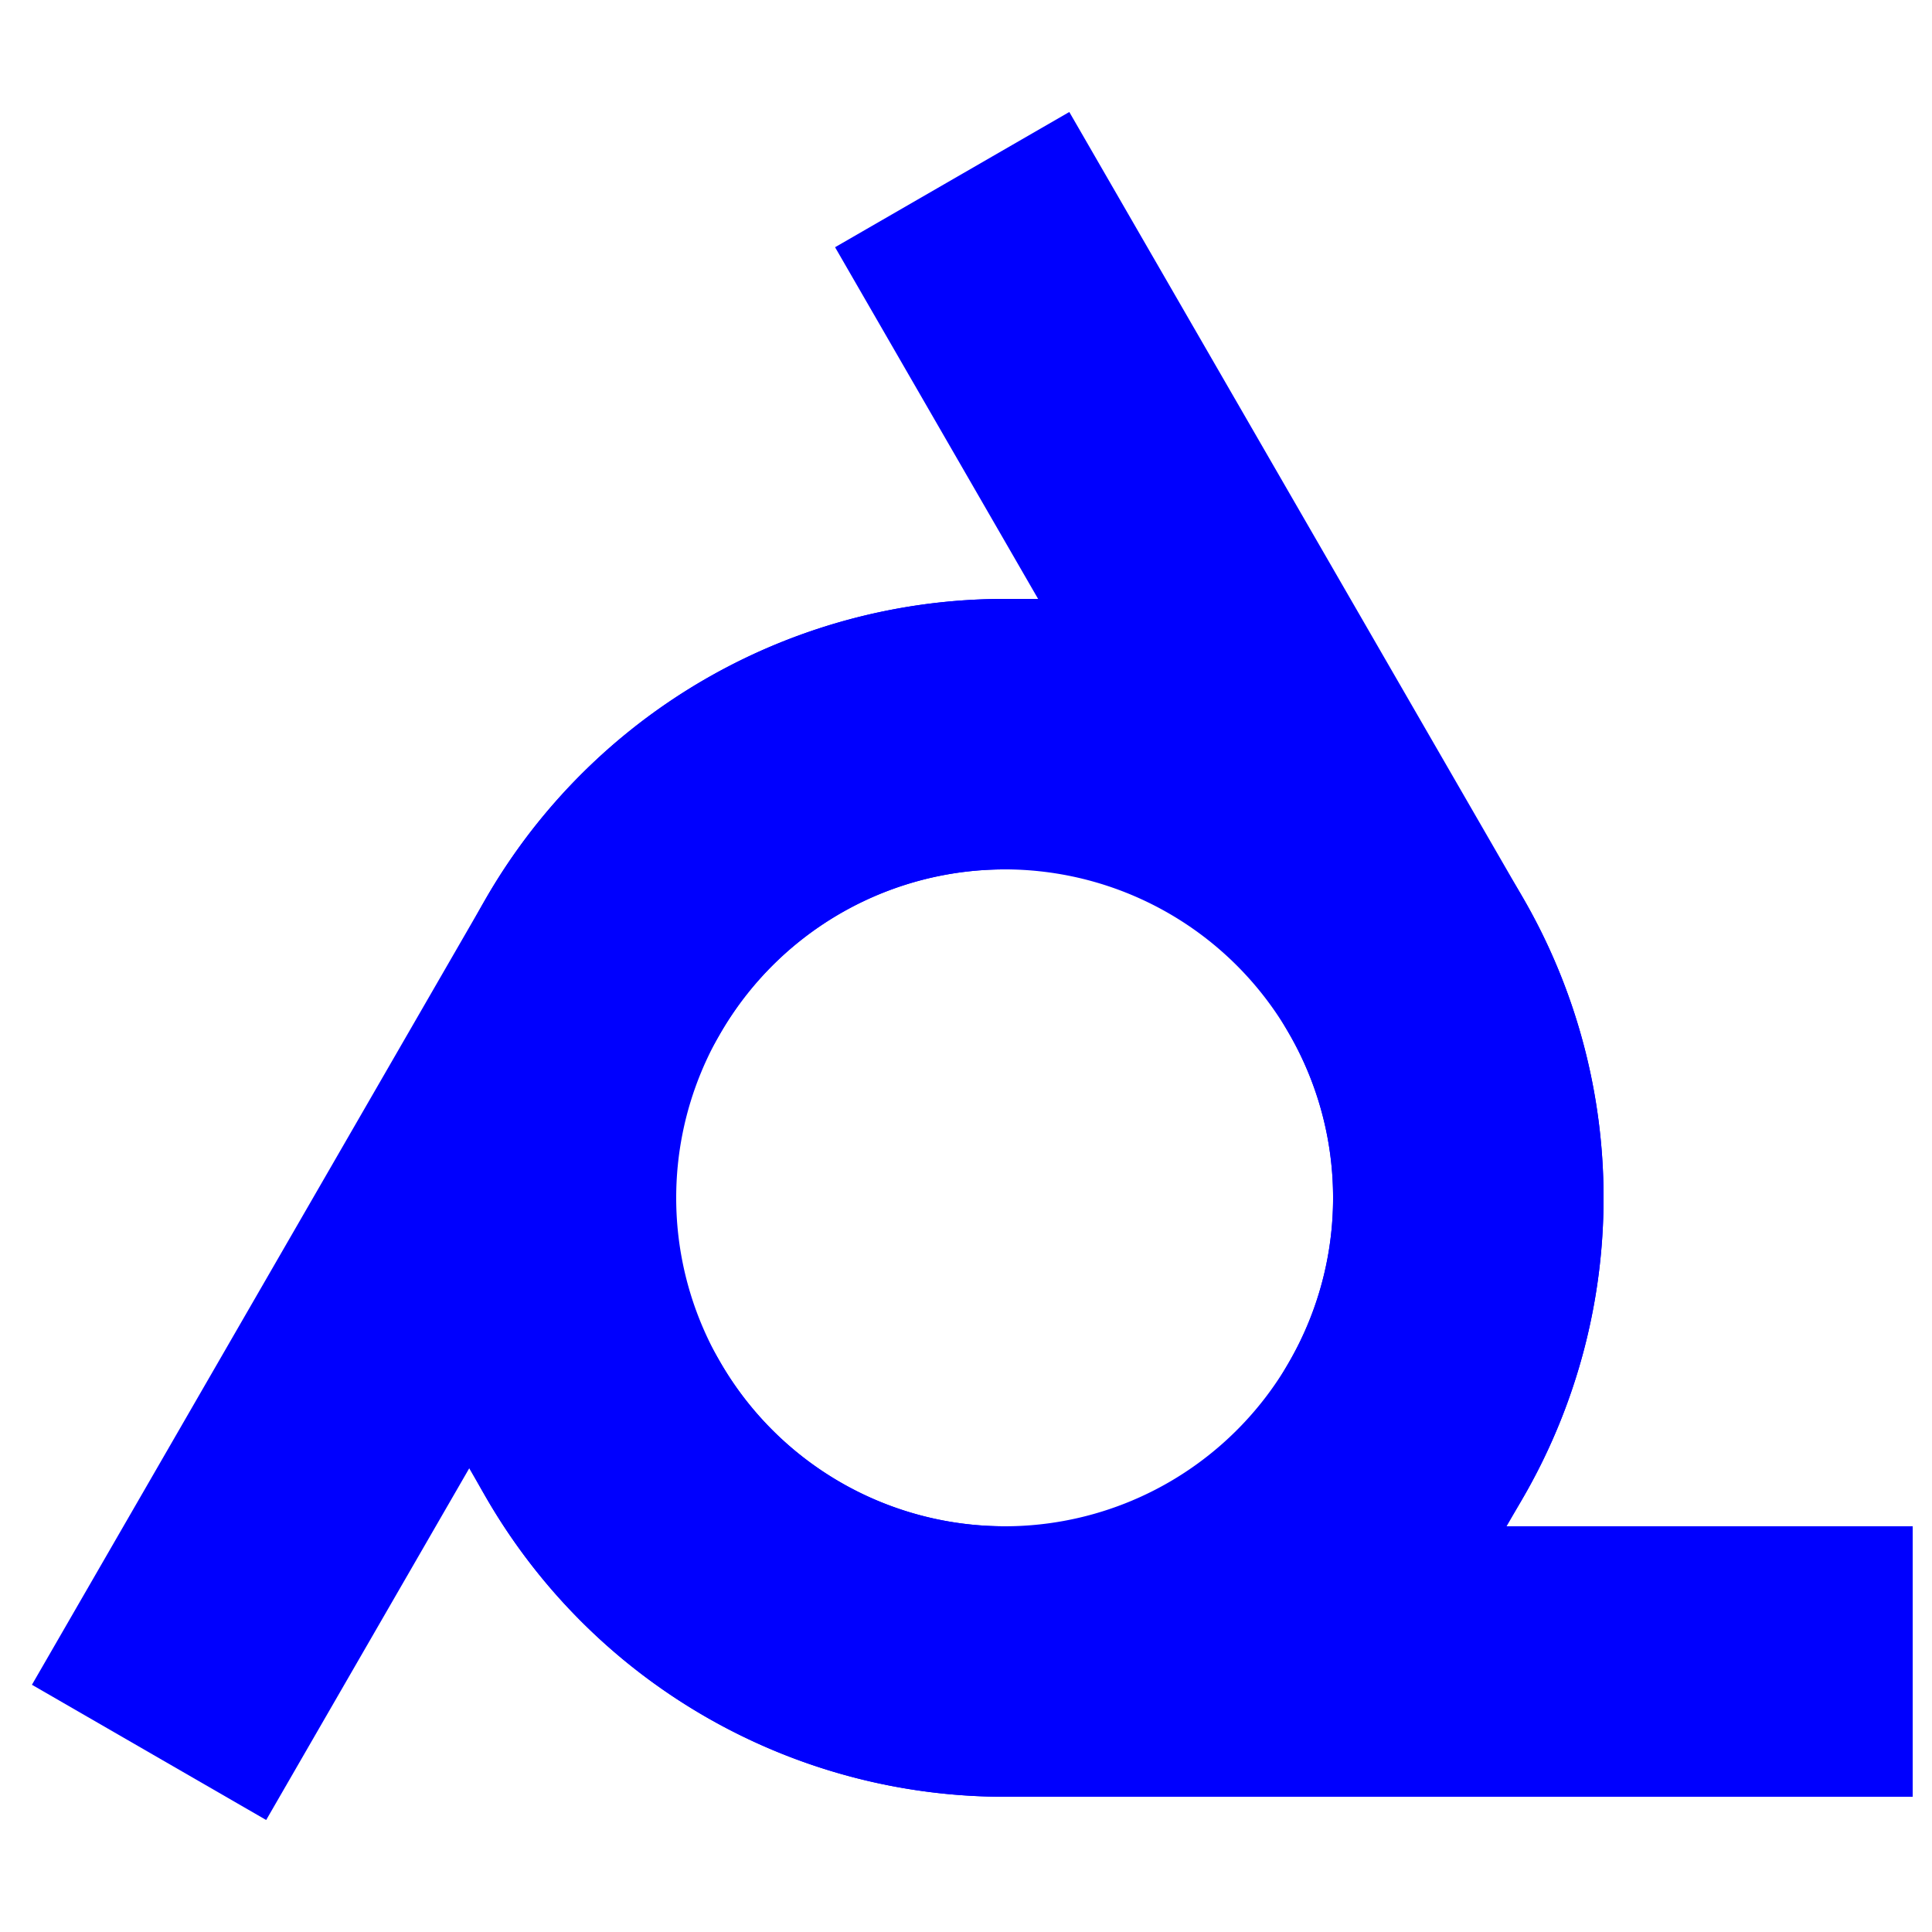
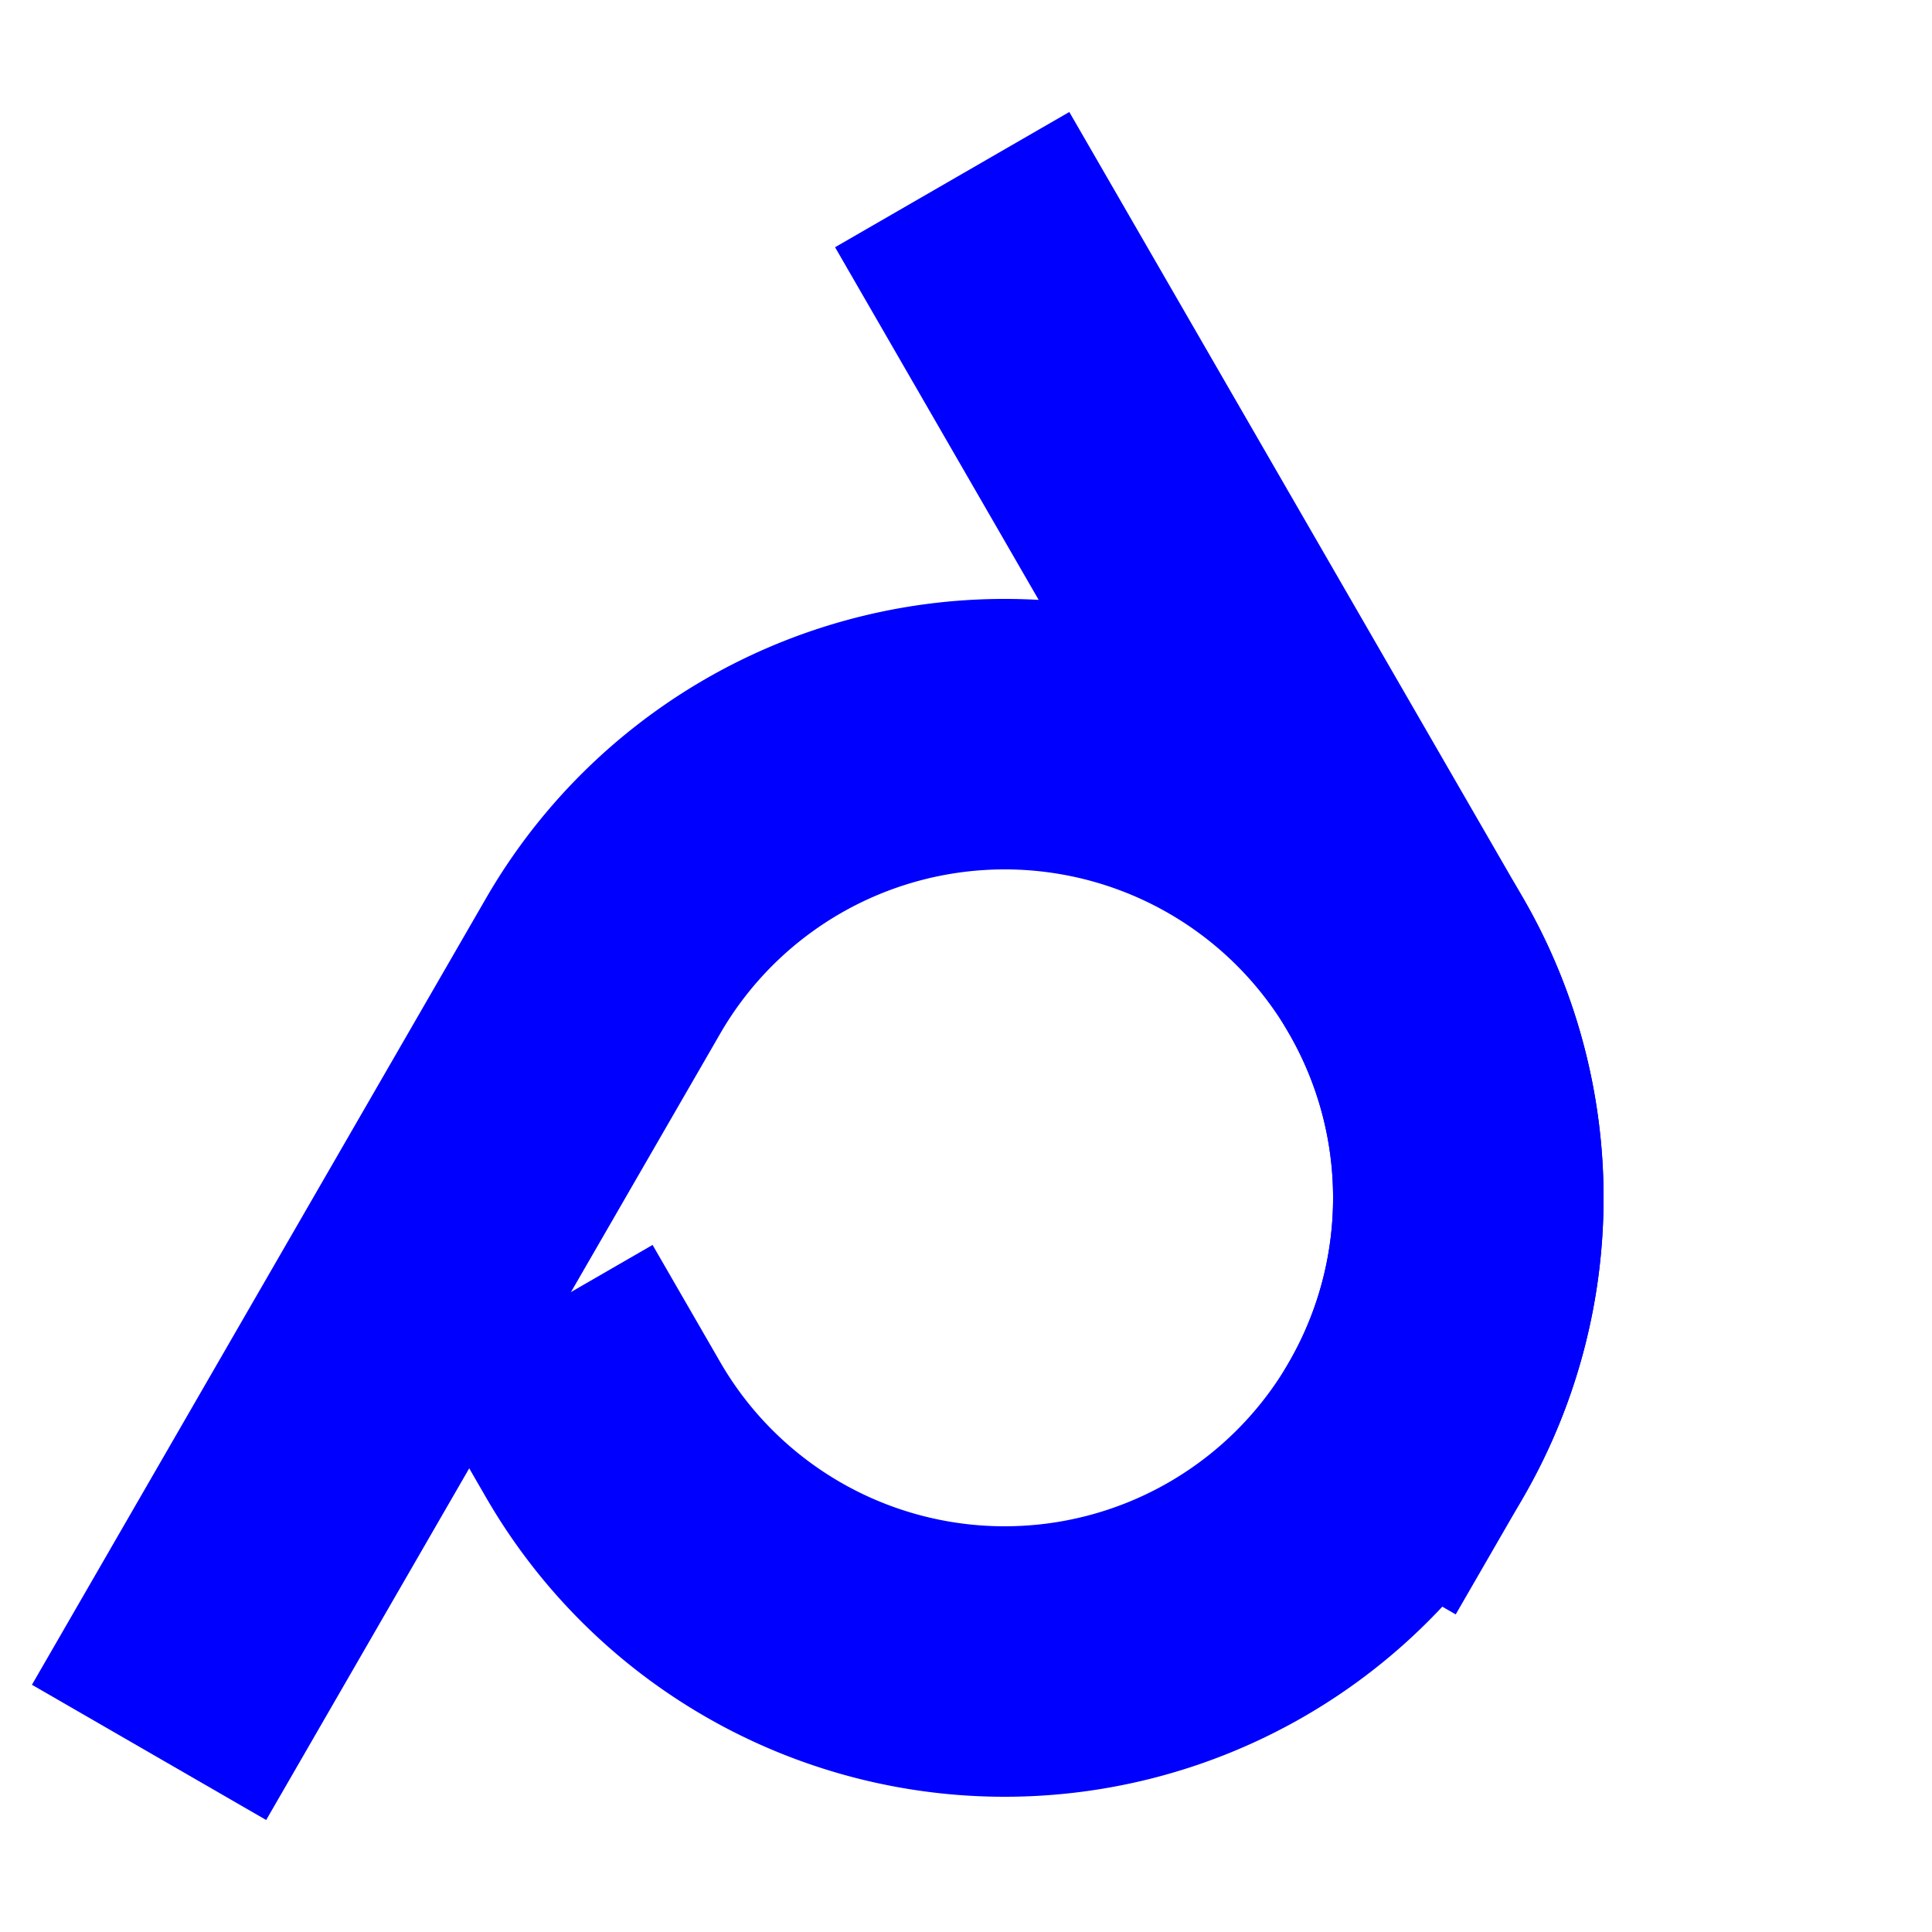
<svg xmlns="http://www.w3.org/2000/svg" xmlns:ns1="http://sodipodi.sourceforge.net/DTD/sodipodi-0.dtd" xmlns:ns2="http://www.inkscape.org/namespaces/inkscape" width="30" height="30" viewBox="20 25 250 250" fill="none" stroke="#000" stroke-linecap="square" stroke-width="35" version="1.1" id="svg53" ns1:docname="webring.svg" ns2:version="1.1.2 (0a00cf5339, 2022-02-04, custom)">
  <defs id="defs57" />
  <ns1:namedview id="namedview55" pagecolor="#ffffff" bordercolor="#666666" borderopacity="1.0" ns2:pageshadow="2" ns2:pageopacity="0.0" ns2:pagecheckerboard="0" showgrid="false" ns2:zoom="18.633333" ns2:cx="15" ns2:cy="17.522361" ns2:window-width="1366" ns2:window-height="768" ns2:window-x="0" ns2:window-y="0" ns2:window-maximized="1" ns2:current-layer="svg53" />
  <g id="g51" style="stroke:#0000fe;stroke-opacity:1">
    <path d="M201.962 210a60 60 0 10-103.924-60l-50 86.603" id="path45" style="stroke:#0000fe;stroke-opacity:1" />
    <path d="M98.038 210a60 60 0 10103.924-60l-50-86.603" id="path47" style="stroke:#0000fe;stroke-opacity:1" />
-     <path d="M150 120a60 60 0 100 120h100" id="path49" style="stroke:#0000fe;stroke-opacity:1" />
  </g>
</svg>